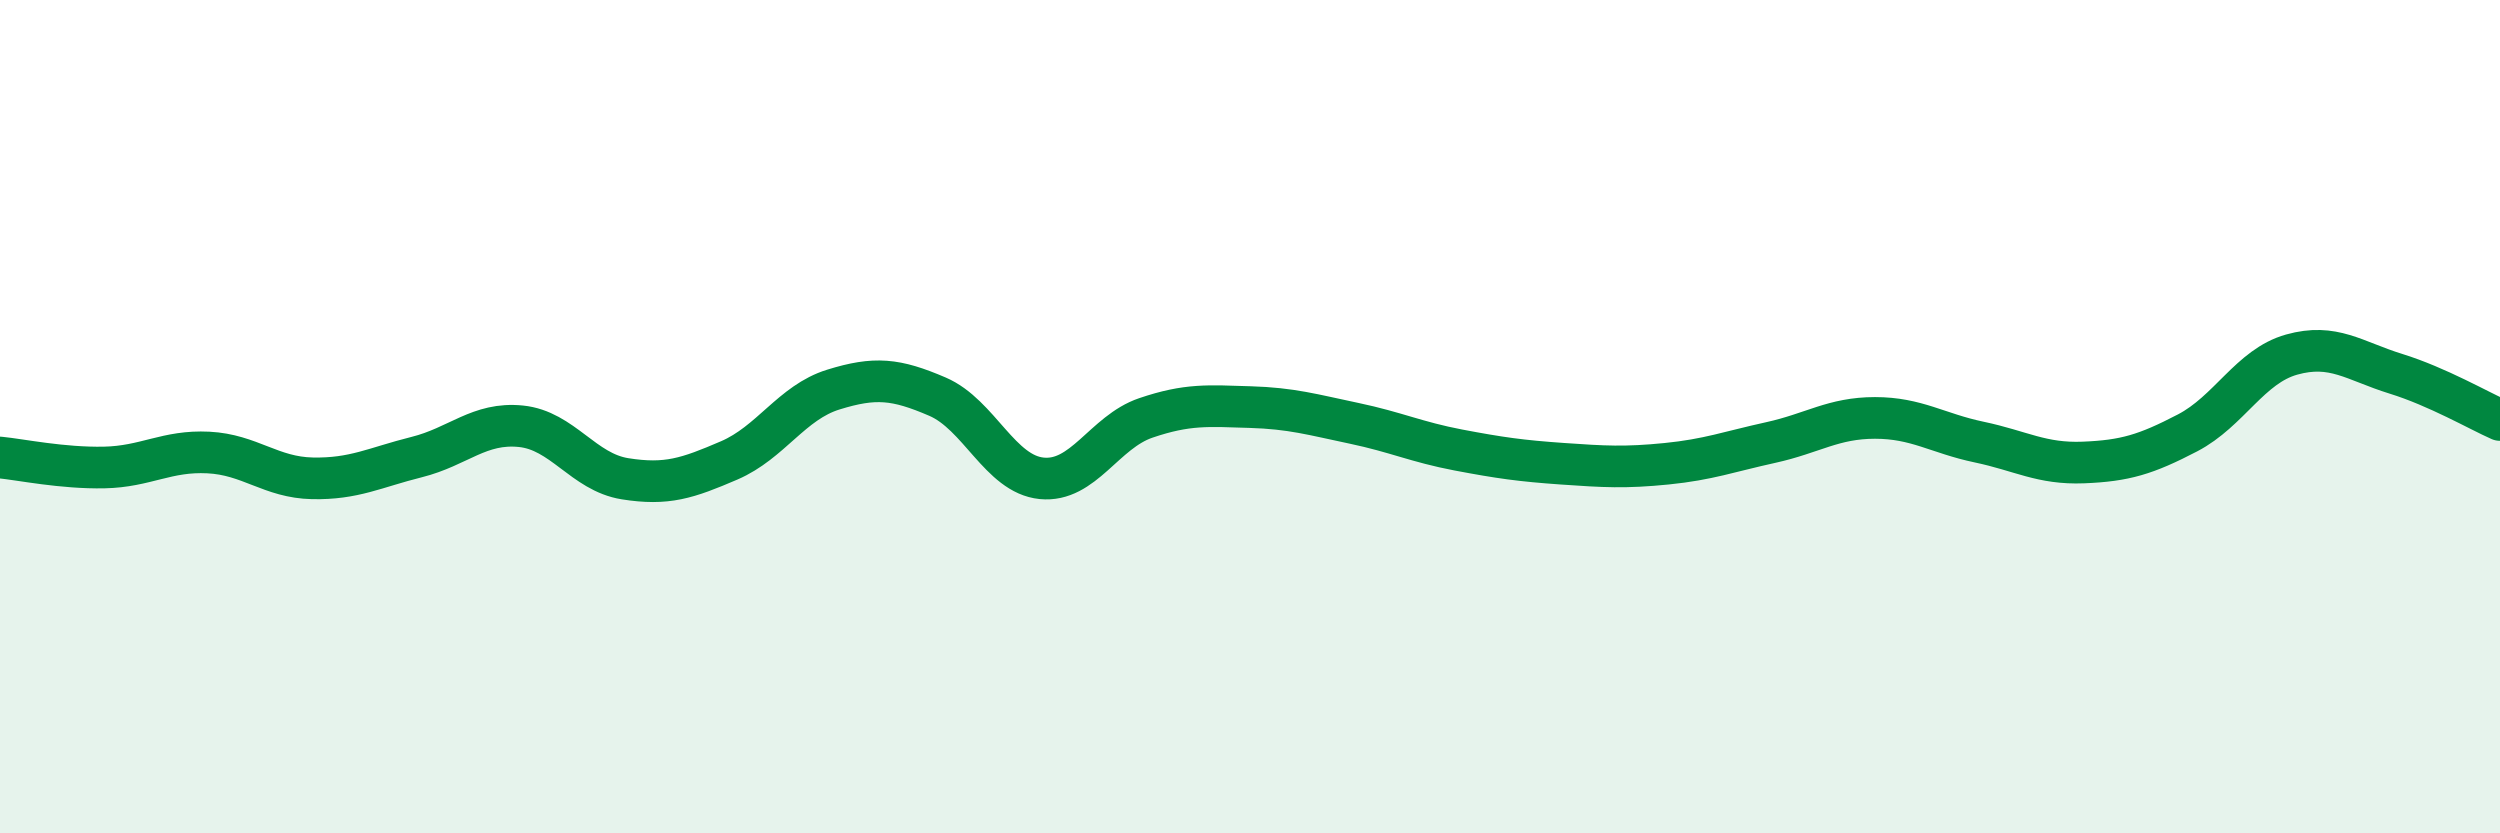
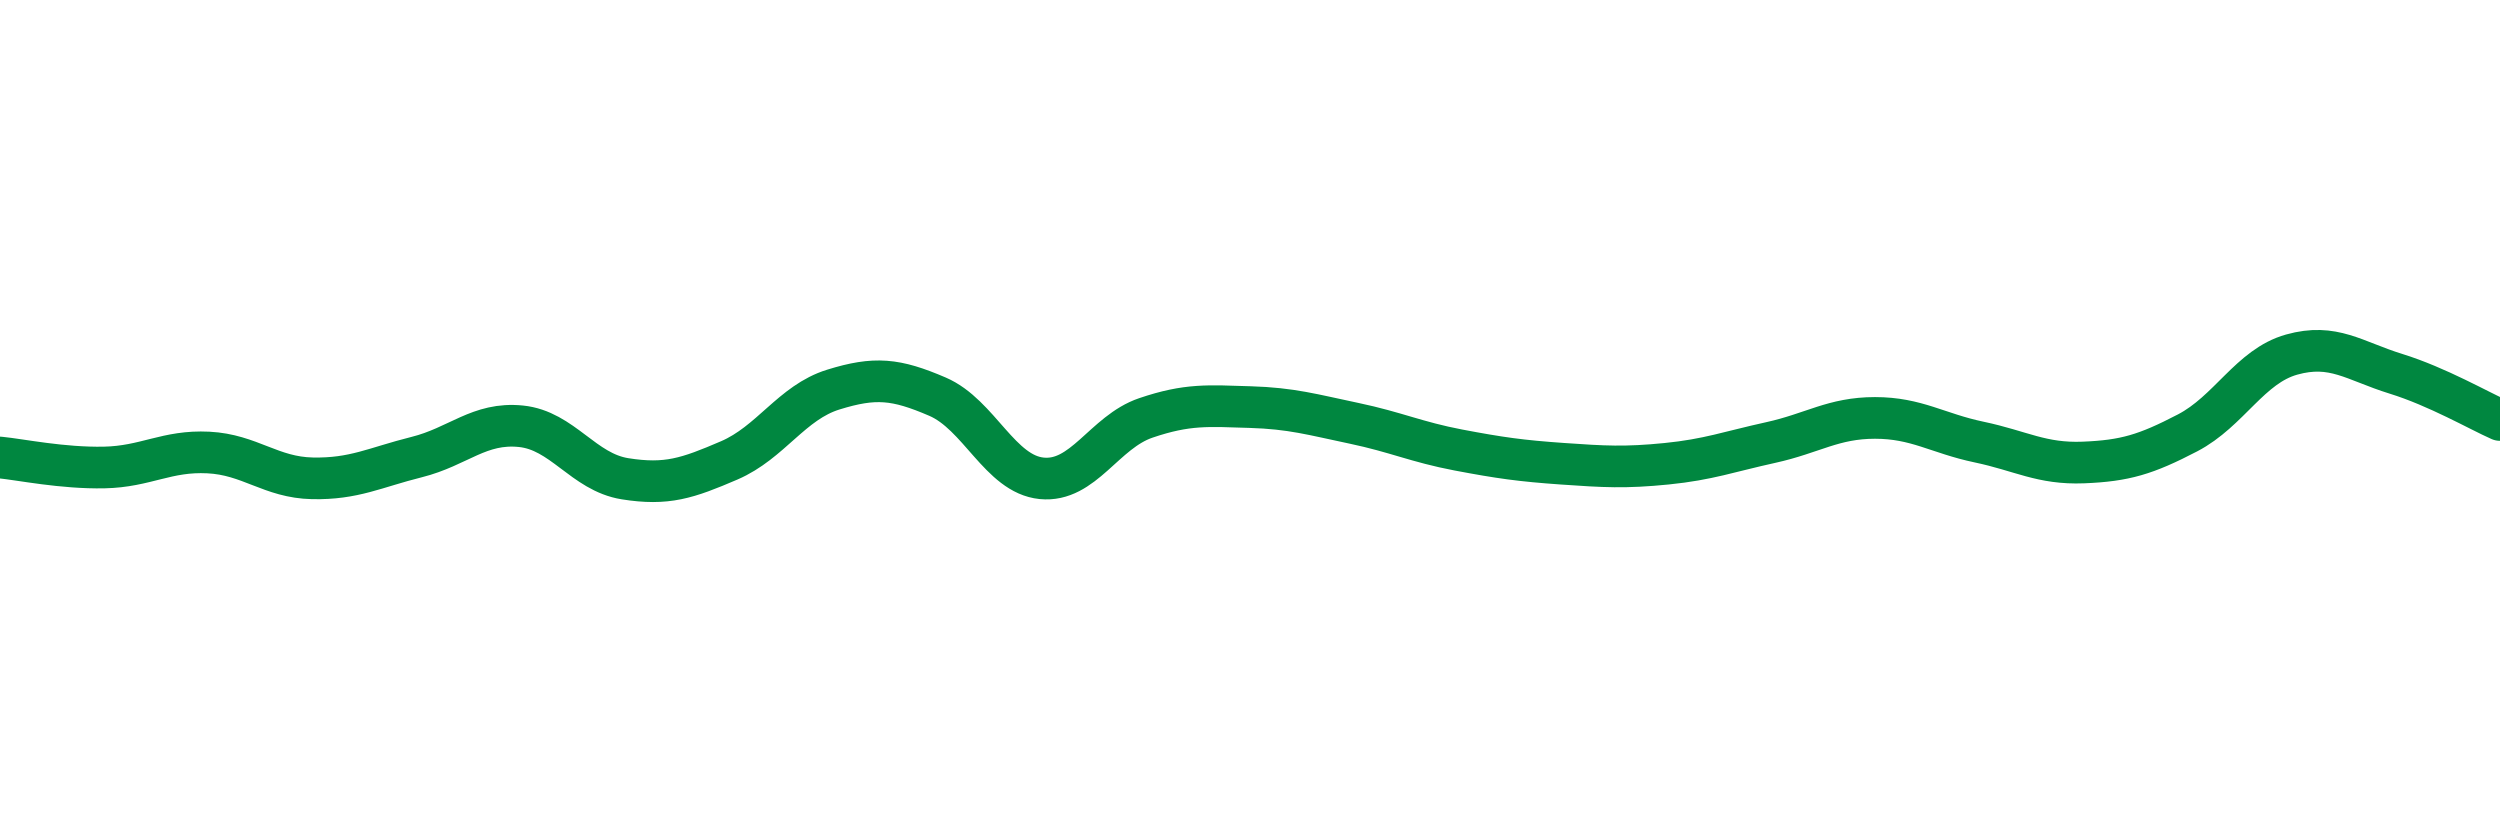
<svg xmlns="http://www.w3.org/2000/svg" width="60" height="20" viewBox="0 0 60 20">
-   <path d="M 0,10.98 C 0.5,11.03 1.5,11.24 2.5,11.22 C 3.5,11.2 4,10.81 5,10.86 C 6,10.91 6.5,11.46 7.5,11.48 C 8.5,11.5 9,11.22 10,10.97 C 11,10.72 11.5,10.13 12.5,10.23 C 13.5,10.33 14,11.33 15,11.49 C 16,11.65 16.5,11.48 17.5,11.05 C 18.5,10.62 19,9.66 20,9.35 C 21,9.04 21.5,9.09 22.5,9.52 C 23.5,9.95 24,11.38 25,11.48 C 26,11.58 26.5,10.37 27.5,10.03 C 28.5,9.69 29,9.74 30,9.77 C 31,9.8 31.5,9.95 32.5,10.16 C 33.5,10.37 34,10.61 35,10.8 C 36,10.99 36.5,11.06 37.5,11.13 C 38.5,11.2 39,11.23 40,11.13 C 41,11.03 41.5,10.84 42.5,10.62 C 43.5,10.4 44,10.03 45,10.03 C 46,10.03 46.5,10.4 47.5,10.61 C 48.5,10.82 49,11.14 50,11.1 C 51,11.06 51.5,10.91 52.5,10.39 C 53.5,9.87 54,8.79 55,8.51 C 56,8.23 56.5,8.66 57.5,8.97 C 58.5,9.28 59.5,9.86 60,10.08L60 20L0 20Z" fill="#008740" opacity="0.1" stroke-linecap="round" stroke-linejoin="round" />
  <path d="M 0,10.98 C 0.5,11.03 1.5,11.24 2.5,11.22 C 3.5,11.2 4,10.81 5,10.86 C 6,10.91 6.5,11.46 7.5,11.48 C 8.5,11.5 9,11.22 10,10.97 C 11,10.72 11.5,10.13 12.5,10.23 C 13.5,10.33 14,11.33 15,11.49 C 16,11.65 16.5,11.48 17.5,11.05 C 18.5,10.62 19,9.66 20,9.35 C 21,9.04 21.5,9.09 22.5,9.52 C 23.5,9.95 24,11.38 25,11.48 C 26,11.58 26.5,10.37 27.5,10.03 C 28.5,9.69 29,9.74 30,9.77 C 31,9.8 31.5,9.95 32.5,10.16 C 33.5,10.37 34,10.61 35,10.8 C 36,10.99 36.5,11.06 37.5,11.13 C 38.5,11.2 39,11.23 40,11.13 C 41,11.03 41.5,10.84 42.5,10.62 C 43.5,10.4 44,10.03 45,10.03 C 46,10.03 46.5,10.4 47.5,10.61 C 48.5,10.82 49,11.14 50,11.1 C 51,11.06 51.5,10.91 52.5,10.39 C 53.5,9.87 54,8.79 55,8.51 C 56,8.23 56.5,8.66 57.5,8.97 C 58.5,9.28 59.5,9.86 60,10.08" stroke="#008740" stroke-width="1" fill="none" stroke-linecap="round" stroke-linejoin="round" />
</svg>